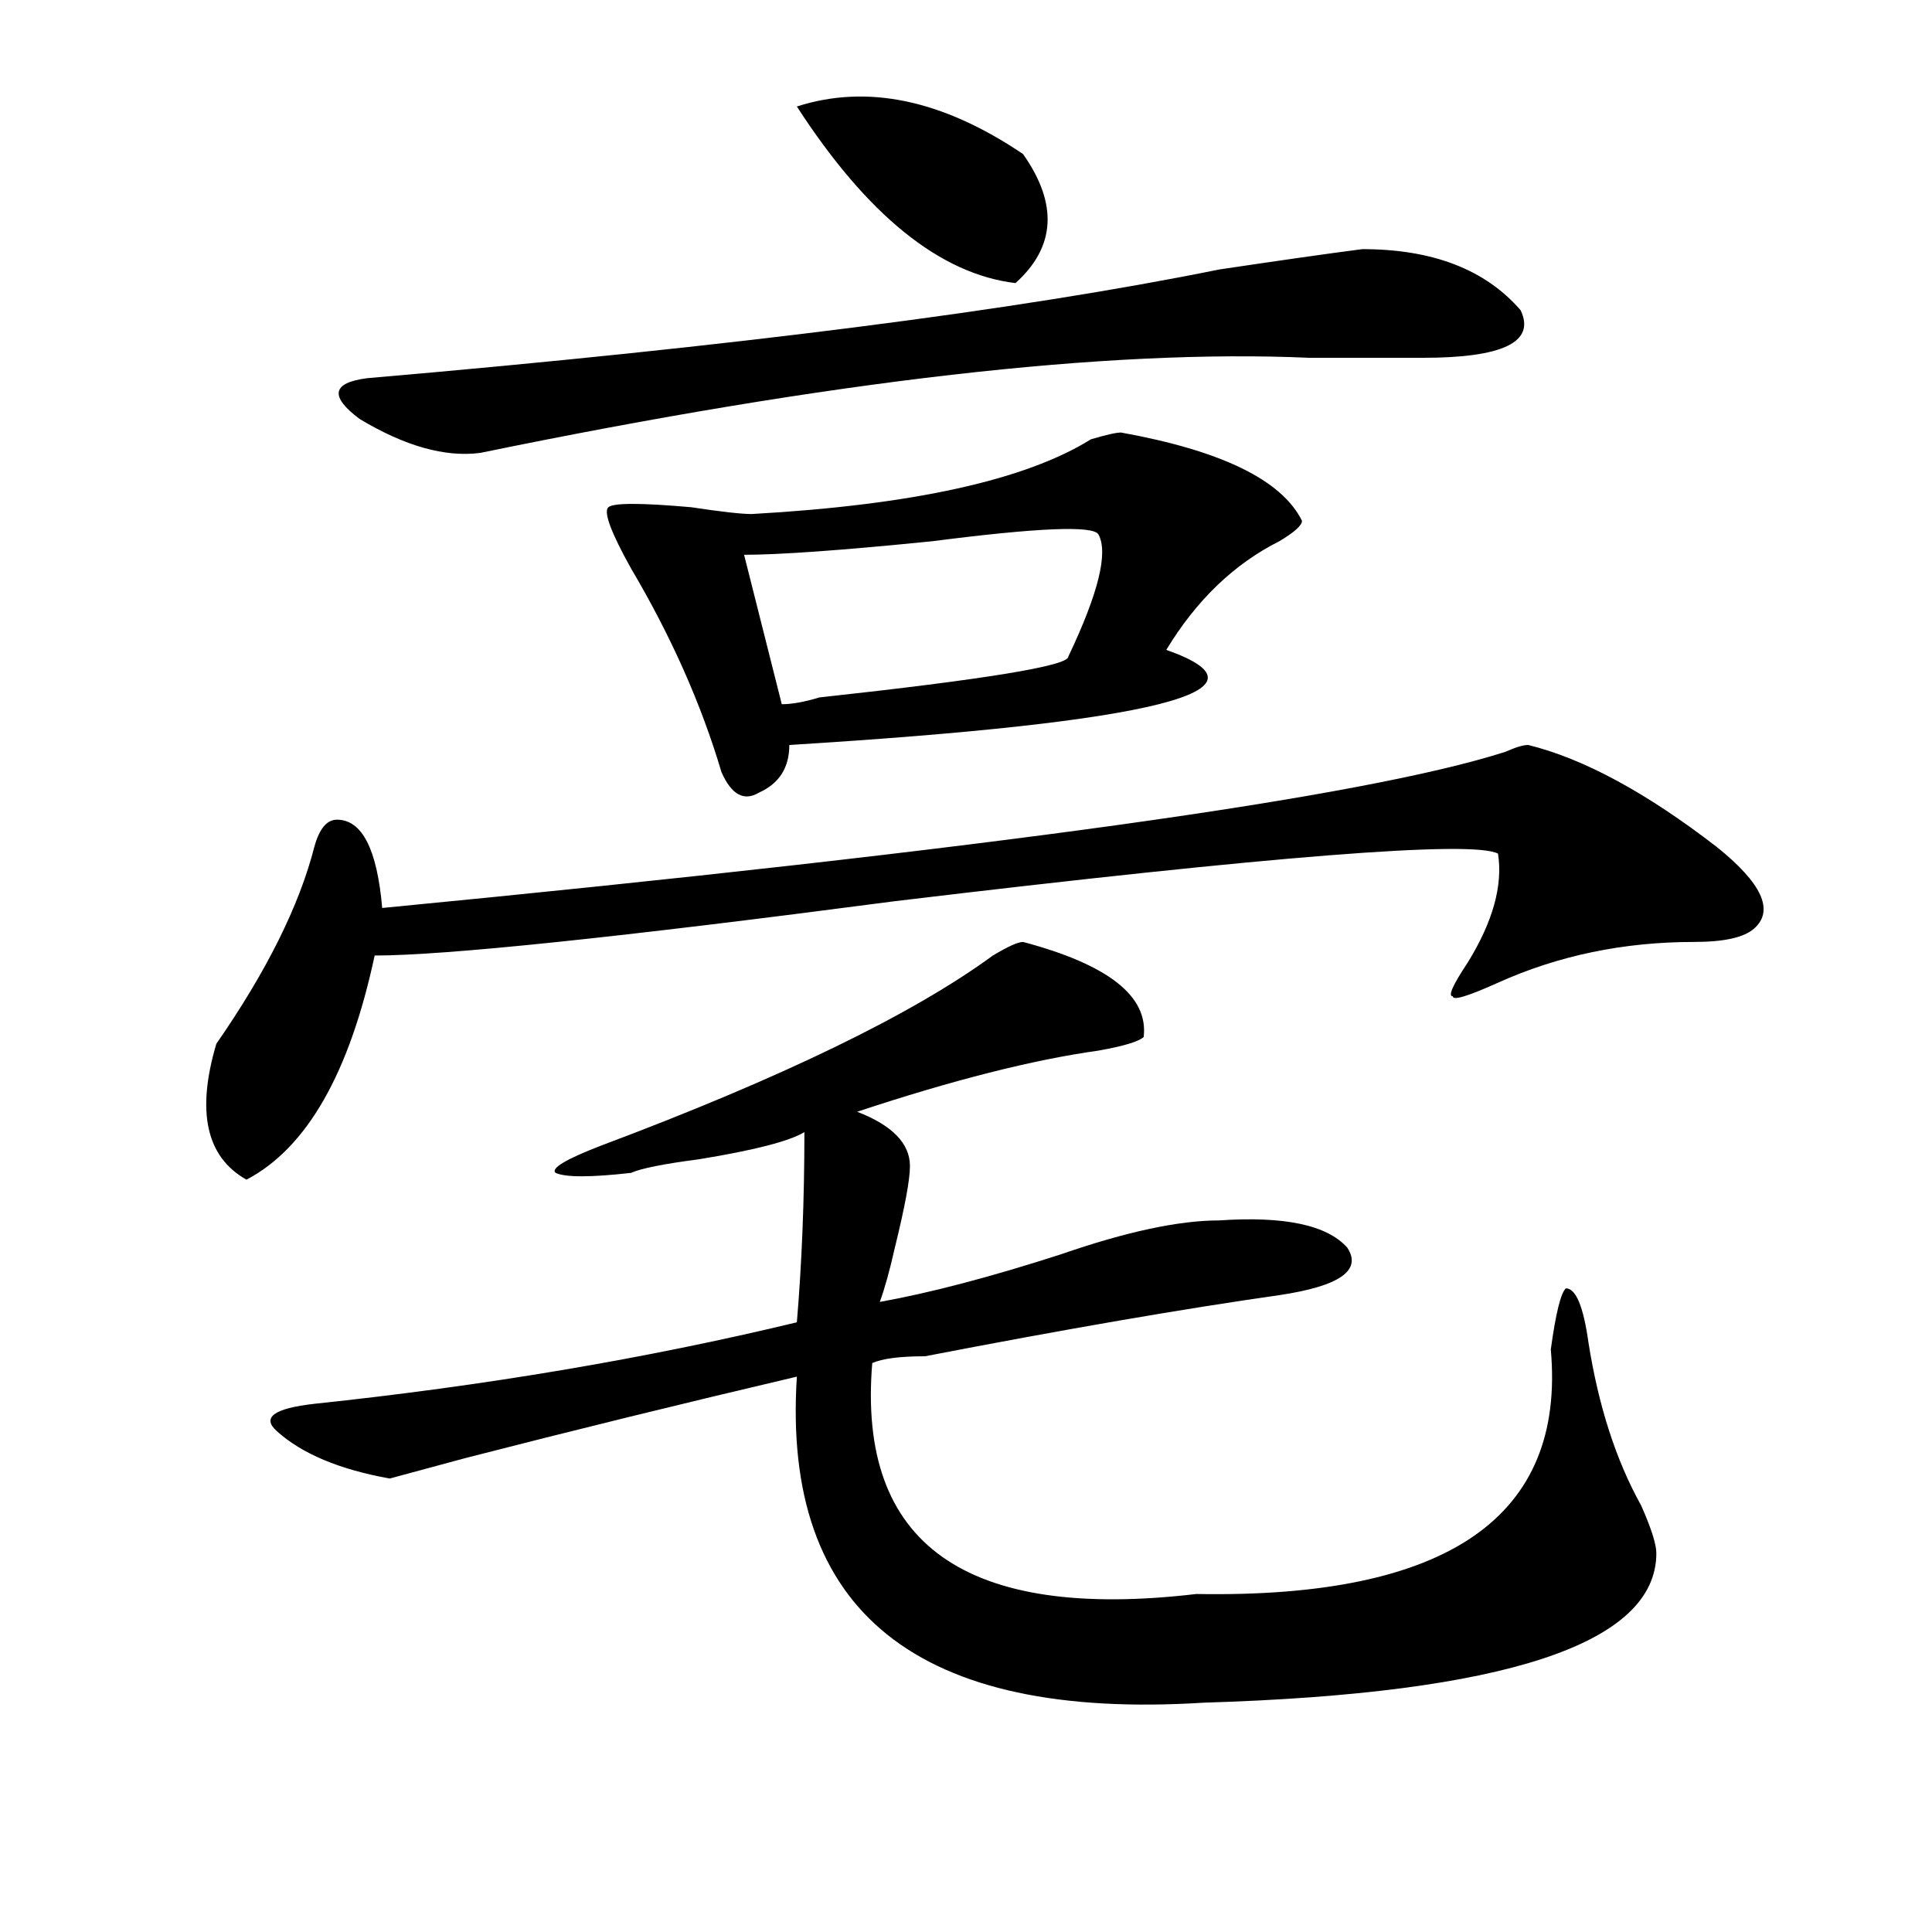
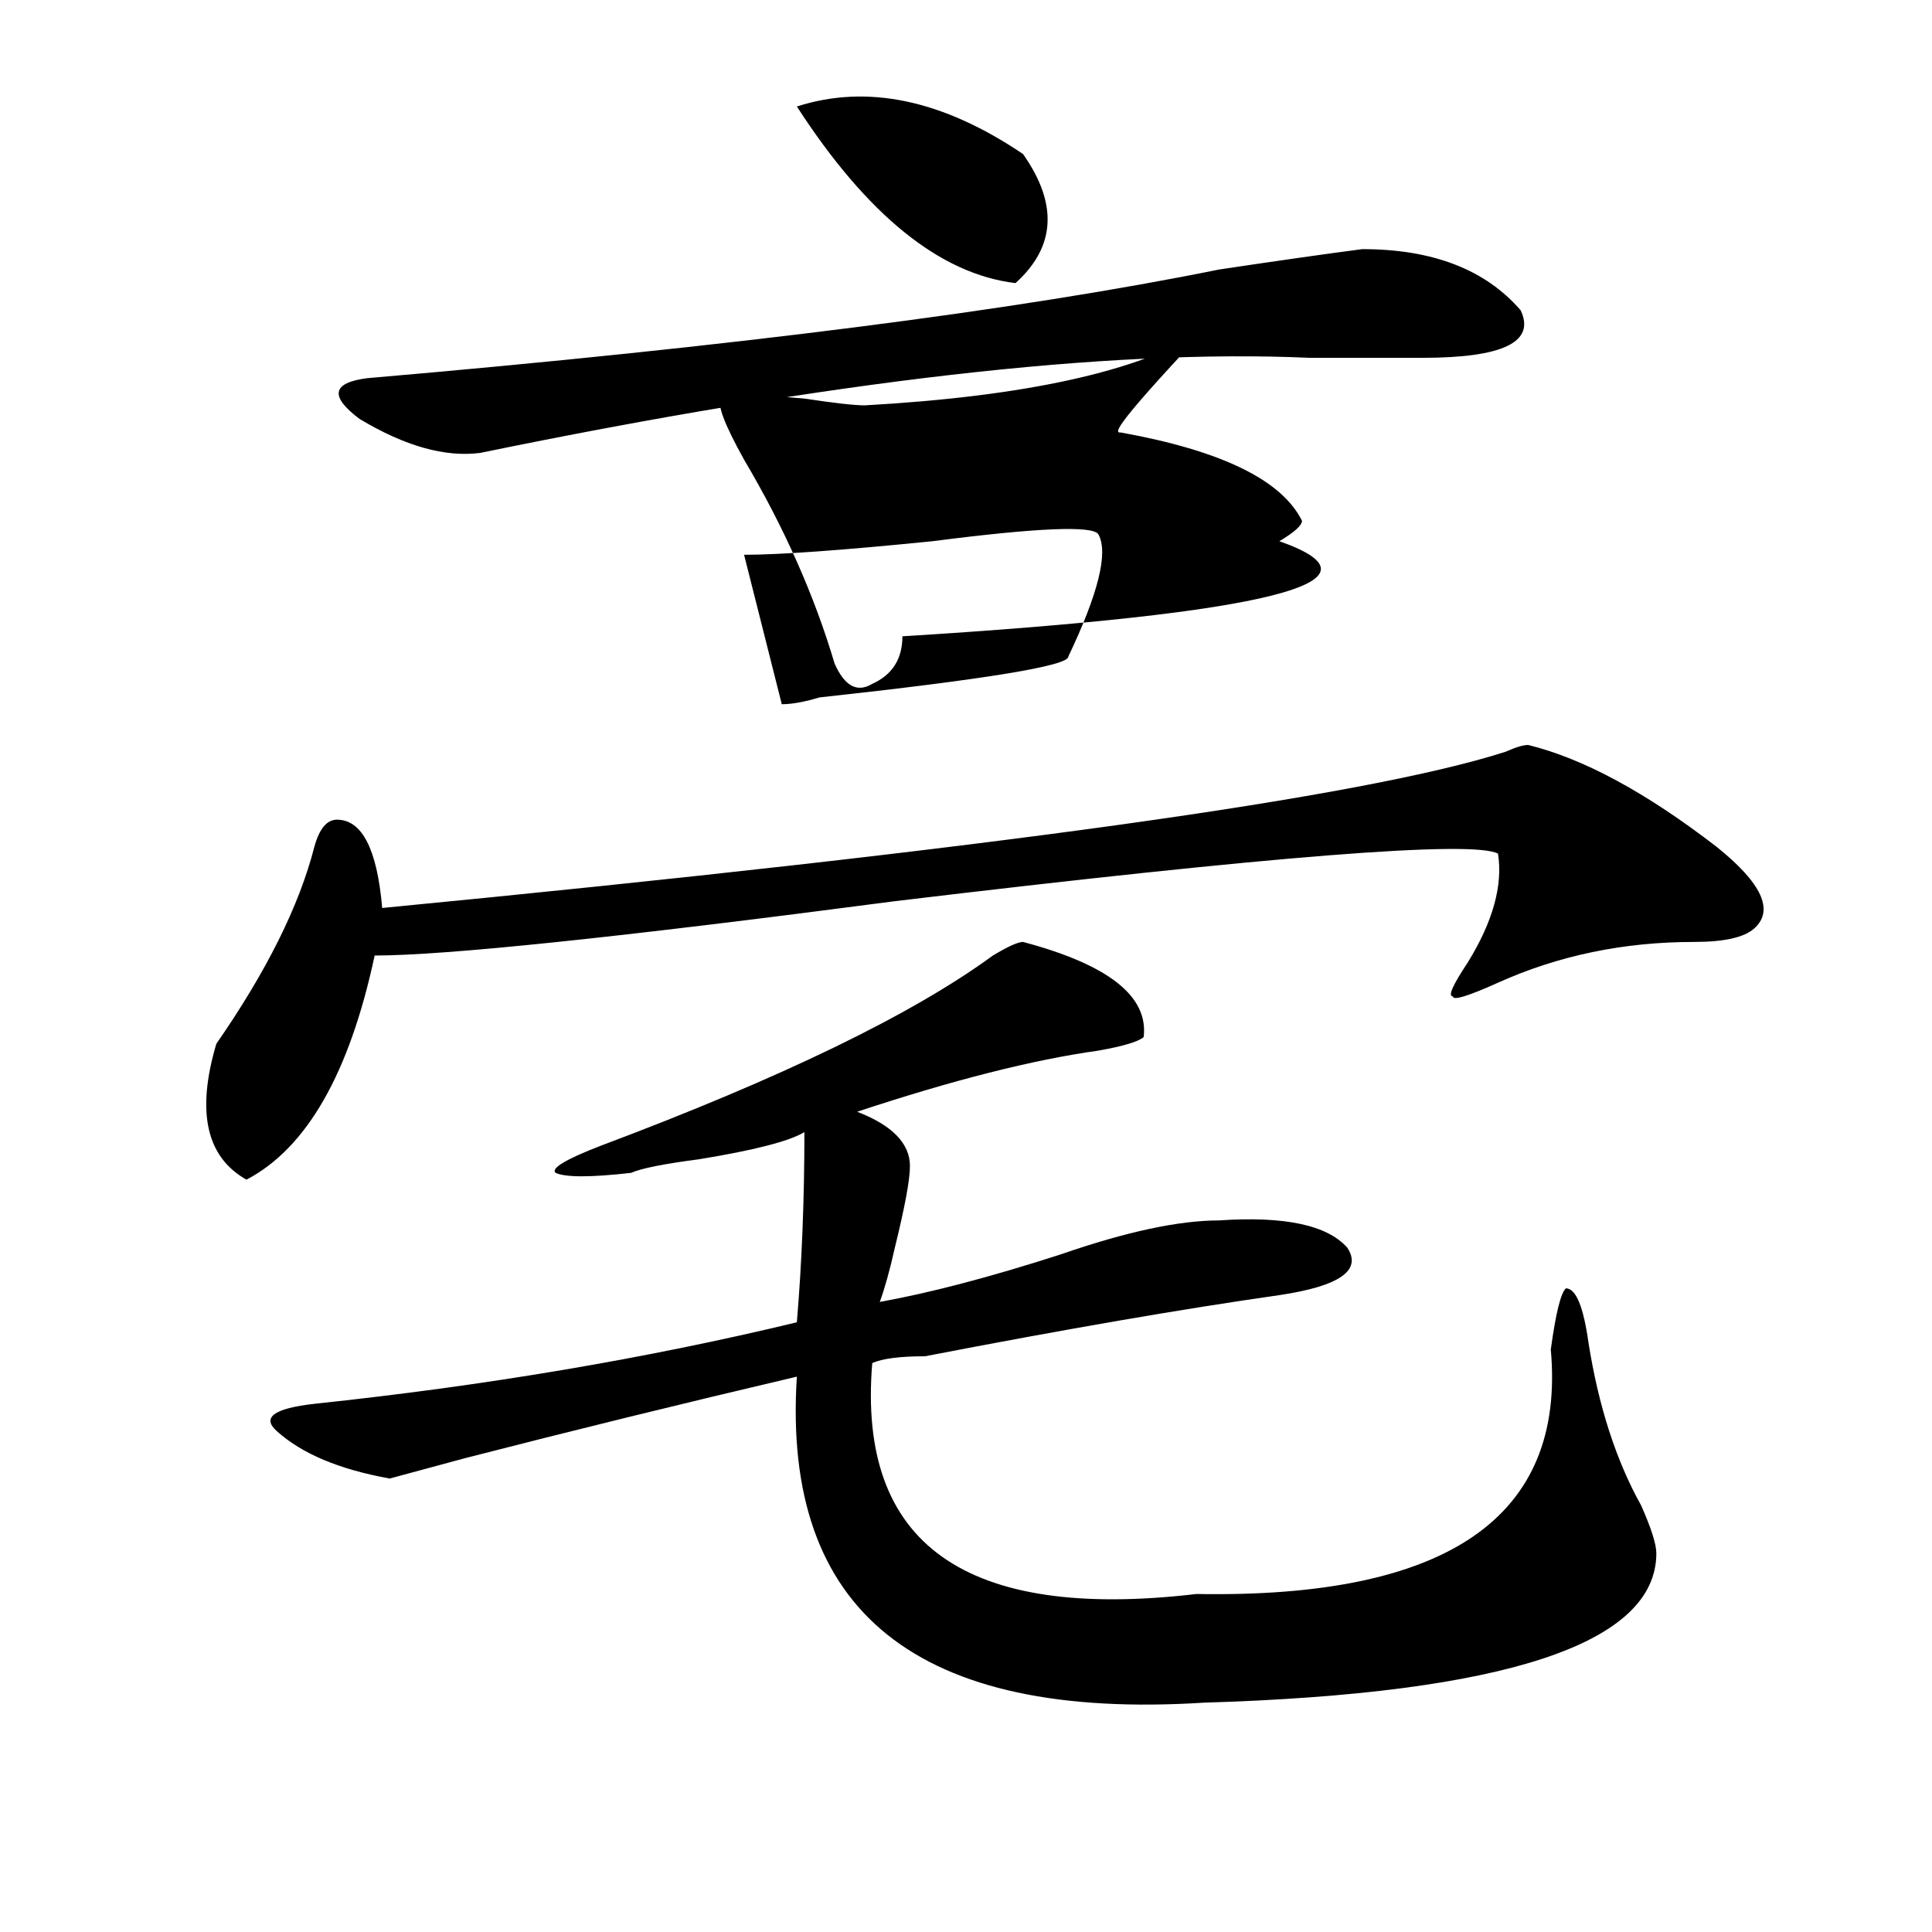
<svg xmlns="http://www.w3.org/2000/svg" version="1.1" id="图层_1" x="0px" y="0px" width="1000px" height="1000px" viewBox="0 0 1000 1000" enable-background="new 0 0 1000 1000" xml:space="preserve">
-   <path d="M790.98,385.594c28.597,7.031,61.096,24.609,97.559,52.734c23.414,18.787,29.877,32.85,19.512,42.188  c-5.244,4.725-15.609,7.031-31.219,7.031c-36.463,0-70.242,7.031-101.461,21.094c-15.609,7.031-23.414,9.394-23.414,7.031  c-2.622,0,0-5.822,7.805-17.578c12.987-21.094,18.17-39.825,15.609-56.25c-13.049-7.031-117.07,1.209-312.188,24.609  c-143.106,18.787-232.86,28.125-269.262,28.125c-13.049,60.975-35.121,99.646-66.34,116.016  c-20.854-11.7-26.036-35.156-15.609-70.313c25.975-37.463,42.926-71.466,50.73-101.953c2.561-9.338,6.463-14.063,11.707-14.063  c12.987,0,20.792,15.271,23.414,45.703c314.748-30.432,508.585-57.403,581.449-80.859  C784.456,386.803,788.358,385.594,790.98,385.594z M529.523,487.547c44.206,11.756,64.998,28.125,62.438,49.219  c-2.622,2.362-10.427,4.725-23.414,7.031c-33.841,4.725-75.486,15.271-124.875,31.641c18.17,7.031,27.316,16.425,27.316,28.125  c0,7.031-2.622,21.094-7.805,42.188c-2.622,11.756-5.244,21.094-7.805,28.125c25.975-4.669,57.193-12.854,93.656-24.609  c33.779-11.7,61.096-17.578,81.949-17.578c33.779-2.307,55.913,2.362,66.34,14.063c7.805,11.756-3.902,19.94-35.121,24.609  c-49.45,7.031-110.607,17.578-183.41,31.641c-13.049,0-22.134,1.209-27.316,3.516c-7.805,93.769,48.108,133.594,167.801,119.531  c130.058,2.307,191.215-39.825,183.41-126.563c2.561-18.731,5.183-29.278,7.805-31.641c5.183,0,9.085,9.394,11.707,28.125  c5.183,32.85,14.268,60.975,27.316,84.375c5.183,11.756,7.805,19.94,7.805,24.609c0,46.856-78.047,72.619-234.141,77.344  c-148.289,9.338-218.531-46.912-210.727-168.75c-59.877,14.063-117.07,28.125-171.703,42.188l-39.023,10.547  c-26.036-4.669-45.548-12.854-58.535-24.609c-7.805-7.031-1.342-11.7,19.512-14.063c88.412-9.338,171.703-23.4,249.75-42.188  c2.561-30.432,3.902-63.281,3.902-98.438c-7.805,4.725-26.036,9.394-54.633,14.063c-18.231,2.362-29.938,4.725-35.121,7.031  c-20.854,2.362-33.841,2.362-39.023,0c-2.622-2.307,5.183-7.031,23.414-14.063c93.656-35.156,161.276-67.95,202.922-98.438  C521.719,489.909,526.901,487.547,529.523,487.547z M705.129,128.953c36.401,0,63.718,10.547,81.949,31.641  c7.805,16.425-9.146,24.609-50.73,24.609c-13.049,0-32.561,0-58.535,0c-104.083-4.669-247.189,11.756-429.258,49.219  c-18.231,2.362-39.023-3.516-62.438-17.578c-15.609-11.7-14.329-18.731,3.902-21.094c189.873-16.369,336.882-35.156,440.965-56.25  C662.203,134.831,686.897,131.315,705.129,128.953z M580.254,223.875c52.011,9.394,83.229,24.609,93.656,45.703  c0,2.362-3.902,5.878-11.707,10.547c-23.414,11.756-42.926,30.487-58.535,56.25c59.815,21.094-5.244,37.519-195.117,49.219  c0,11.756-5.244,19.94-15.609,24.609c-7.805,4.725-14.329,1.209-19.512-10.547c-10.427-35.156-26.036-70.313-46.828-105.469  c-10.427-18.731-14.329-29.278-11.707-31.641c2.561-2.307,16.89-2.307,42.926,0c15.609,2.362,25.975,3.516,31.219,3.516  c83.229-4.669,141.765-17.578,175.605-38.672C572.449,225.084,577.632,223.875,580.254,223.875z M568.547,276.609  c-2.622-4.669-31.219-3.516-85.852,3.516c-46.828,4.725-79.389,7.031-97.559,7.031l19.512,77.344c5.183,0,11.707-1.153,19.512-3.516  c85.852-9.338,128.777-16.369,128.777-21.094C568.547,307.097,573.729,286.003,568.547,276.609z M529.523,79.734  c18.17,25.818,16.89,48.065-3.902,66.797c-39.023-4.669-76.767-35.156-113.168-91.406C448.854,43.425,487.878,51.609,529.523,79.734  z" />
+   <path d="M790.98,385.594c28.597,7.031,61.096,24.609,97.559,52.734c23.414,18.787,29.877,32.85,19.512,42.188  c-5.244,4.725-15.609,7.031-31.219,7.031c-36.463,0-70.242,7.031-101.461,21.094c-15.609,7.031-23.414,9.394-23.414,7.031  c-2.622,0,0-5.822,7.805-17.578c12.987-21.094,18.17-39.825,15.609-56.25c-13.049-7.031-117.07,1.209-312.188,24.609  c-143.106,18.787-232.86,28.125-269.262,28.125c-13.049,60.975-35.121,99.646-66.34,116.016  c-20.854-11.7-26.036-35.156-15.609-70.313c25.975-37.463,42.926-71.466,50.73-101.953c2.561-9.338,6.463-14.063,11.707-14.063  c12.987,0,20.792,15.271,23.414,45.703c314.748-30.432,508.585-57.403,581.449-80.859  C784.456,386.803,788.358,385.594,790.98,385.594z M529.523,487.547c44.206,11.756,64.998,28.125,62.438,49.219  c-2.622,2.362-10.427,4.725-23.414,7.031c-33.841,4.725-75.486,15.271-124.875,31.641c18.17,7.031,27.316,16.425,27.316,28.125  c0,7.031-2.622,21.094-7.805,42.188c-2.622,11.756-5.244,21.094-7.805,28.125c25.975-4.669,57.193-12.854,93.656-24.609  c33.779-11.7,61.096-17.578,81.949-17.578c33.779-2.307,55.913,2.362,66.34,14.063c7.805,11.756-3.902,19.94-35.121,24.609  c-49.45,7.031-110.607,17.578-183.41,31.641c-13.049,0-22.134,1.209-27.316,3.516c-7.805,93.769,48.108,133.594,167.801,119.531  c130.058,2.307,191.215-39.825,183.41-126.563c2.561-18.731,5.183-29.278,7.805-31.641c5.183,0,9.085,9.394,11.707,28.125  c5.183,32.85,14.268,60.975,27.316,84.375c5.183,11.756,7.805,19.94,7.805,24.609c0,46.856-78.047,72.619-234.141,77.344  c-148.289,9.338-218.531-46.912-210.727-168.75c-59.877,14.063-117.07,28.125-171.703,42.188l-39.023,10.547  c-26.036-4.669-45.548-12.854-58.535-24.609c-7.805-7.031-1.342-11.7,19.512-14.063c88.412-9.338,171.703-23.4,249.75-42.188  c2.561-30.432,3.902-63.281,3.902-98.438c-7.805,4.725-26.036,9.394-54.633,14.063c-18.231,2.362-29.938,4.725-35.121,7.031  c-20.854,2.362-33.841,2.362-39.023,0c-2.622-2.307,5.183-7.031,23.414-14.063c93.656-35.156,161.276-67.95,202.922-98.438  C521.719,489.909,526.901,487.547,529.523,487.547z M705.129,128.953c36.401,0,63.718,10.547,81.949,31.641  c7.805,16.425-9.146,24.609-50.73,24.609c-13.049,0-32.561,0-58.535,0c-104.083-4.669-247.189,11.756-429.258,49.219  c-18.231,2.362-39.023-3.516-62.438-17.578c-15.609-11.7-14.329-18.731,3.902-21.094c189.873-16.369,336.882-35.156,440.965-56.25  C662.203,134.831,686.897,131.315,705.129,128.953z M580.254,223.875c52.011,9.394,83.229,24.609,93.656,45.703  c0,2.362-3.902,5.878-11.707,10.547c59.815,21.094-5.244,37.519-195.117,49.219  c0,11.756-5.244,19.94-15.609,24.609c-7.805,4.725-14.329,1.209-19.512-10.547c-10.427-35.156-26.036-70.313-46.828-105.469  c-10.427-18.731-14.329-29.278-11.707-31.641c2.561-2.307,16.89-2.307,42.926,0c15.609,2.362,25.975,3.516,31.219,3.516  c83.229-4.669,141.765-17.578,175.605-38.672C572.449,225.084,577.632,223.875,580.254,223.875z M568.547,276.609  c-2.622-4.669-31.219-3.516-85.852,3.516c-46.828,4.725-79.389,7.031-97.559,7.031l19.512,77.344c5.183,0,11.707-1.153,19.512-3.516  c85.852-9.338,128.777-16.369,128.777-21.094C568.547,307.097,573.729,286.003,568.547,276.609z M529.523,79.734  c18.17,25.818,16.89,48.065-3.902,66.797c-39.023-4.669-76.767-35.156-113.168-91.406C448.854,43.425,487.878,51.609,529.523,79.734  z" />
</svg>